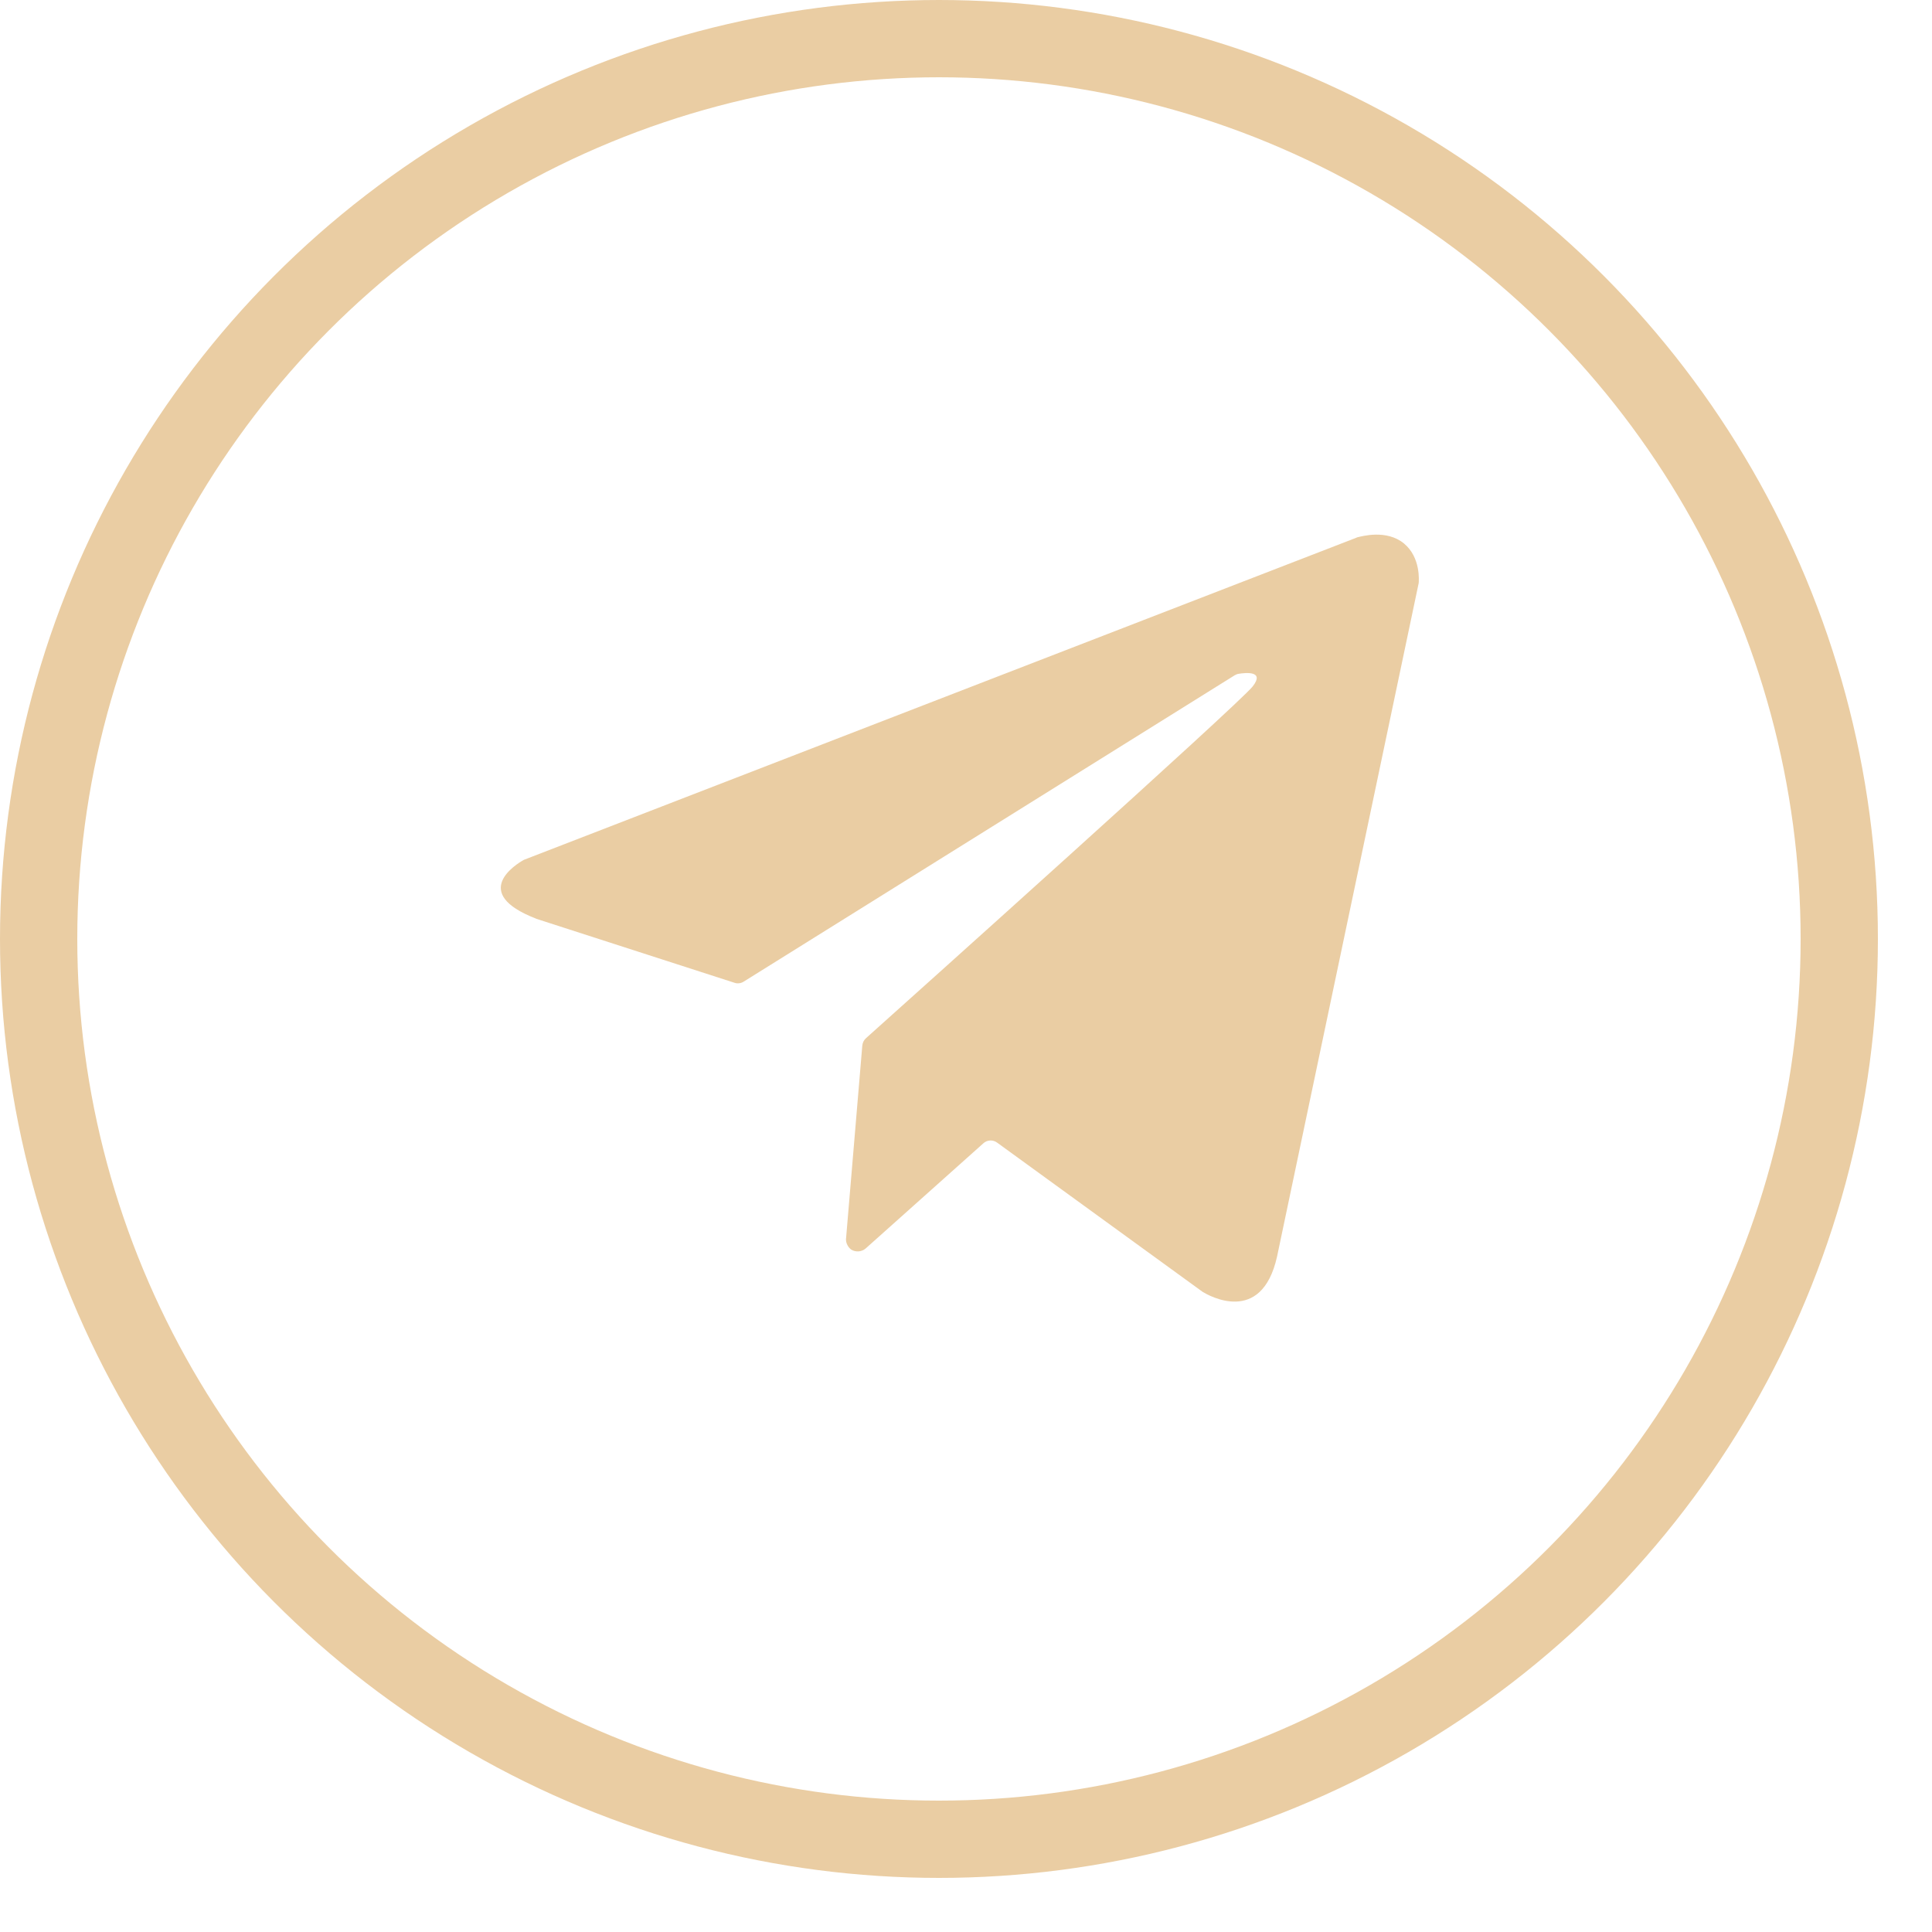
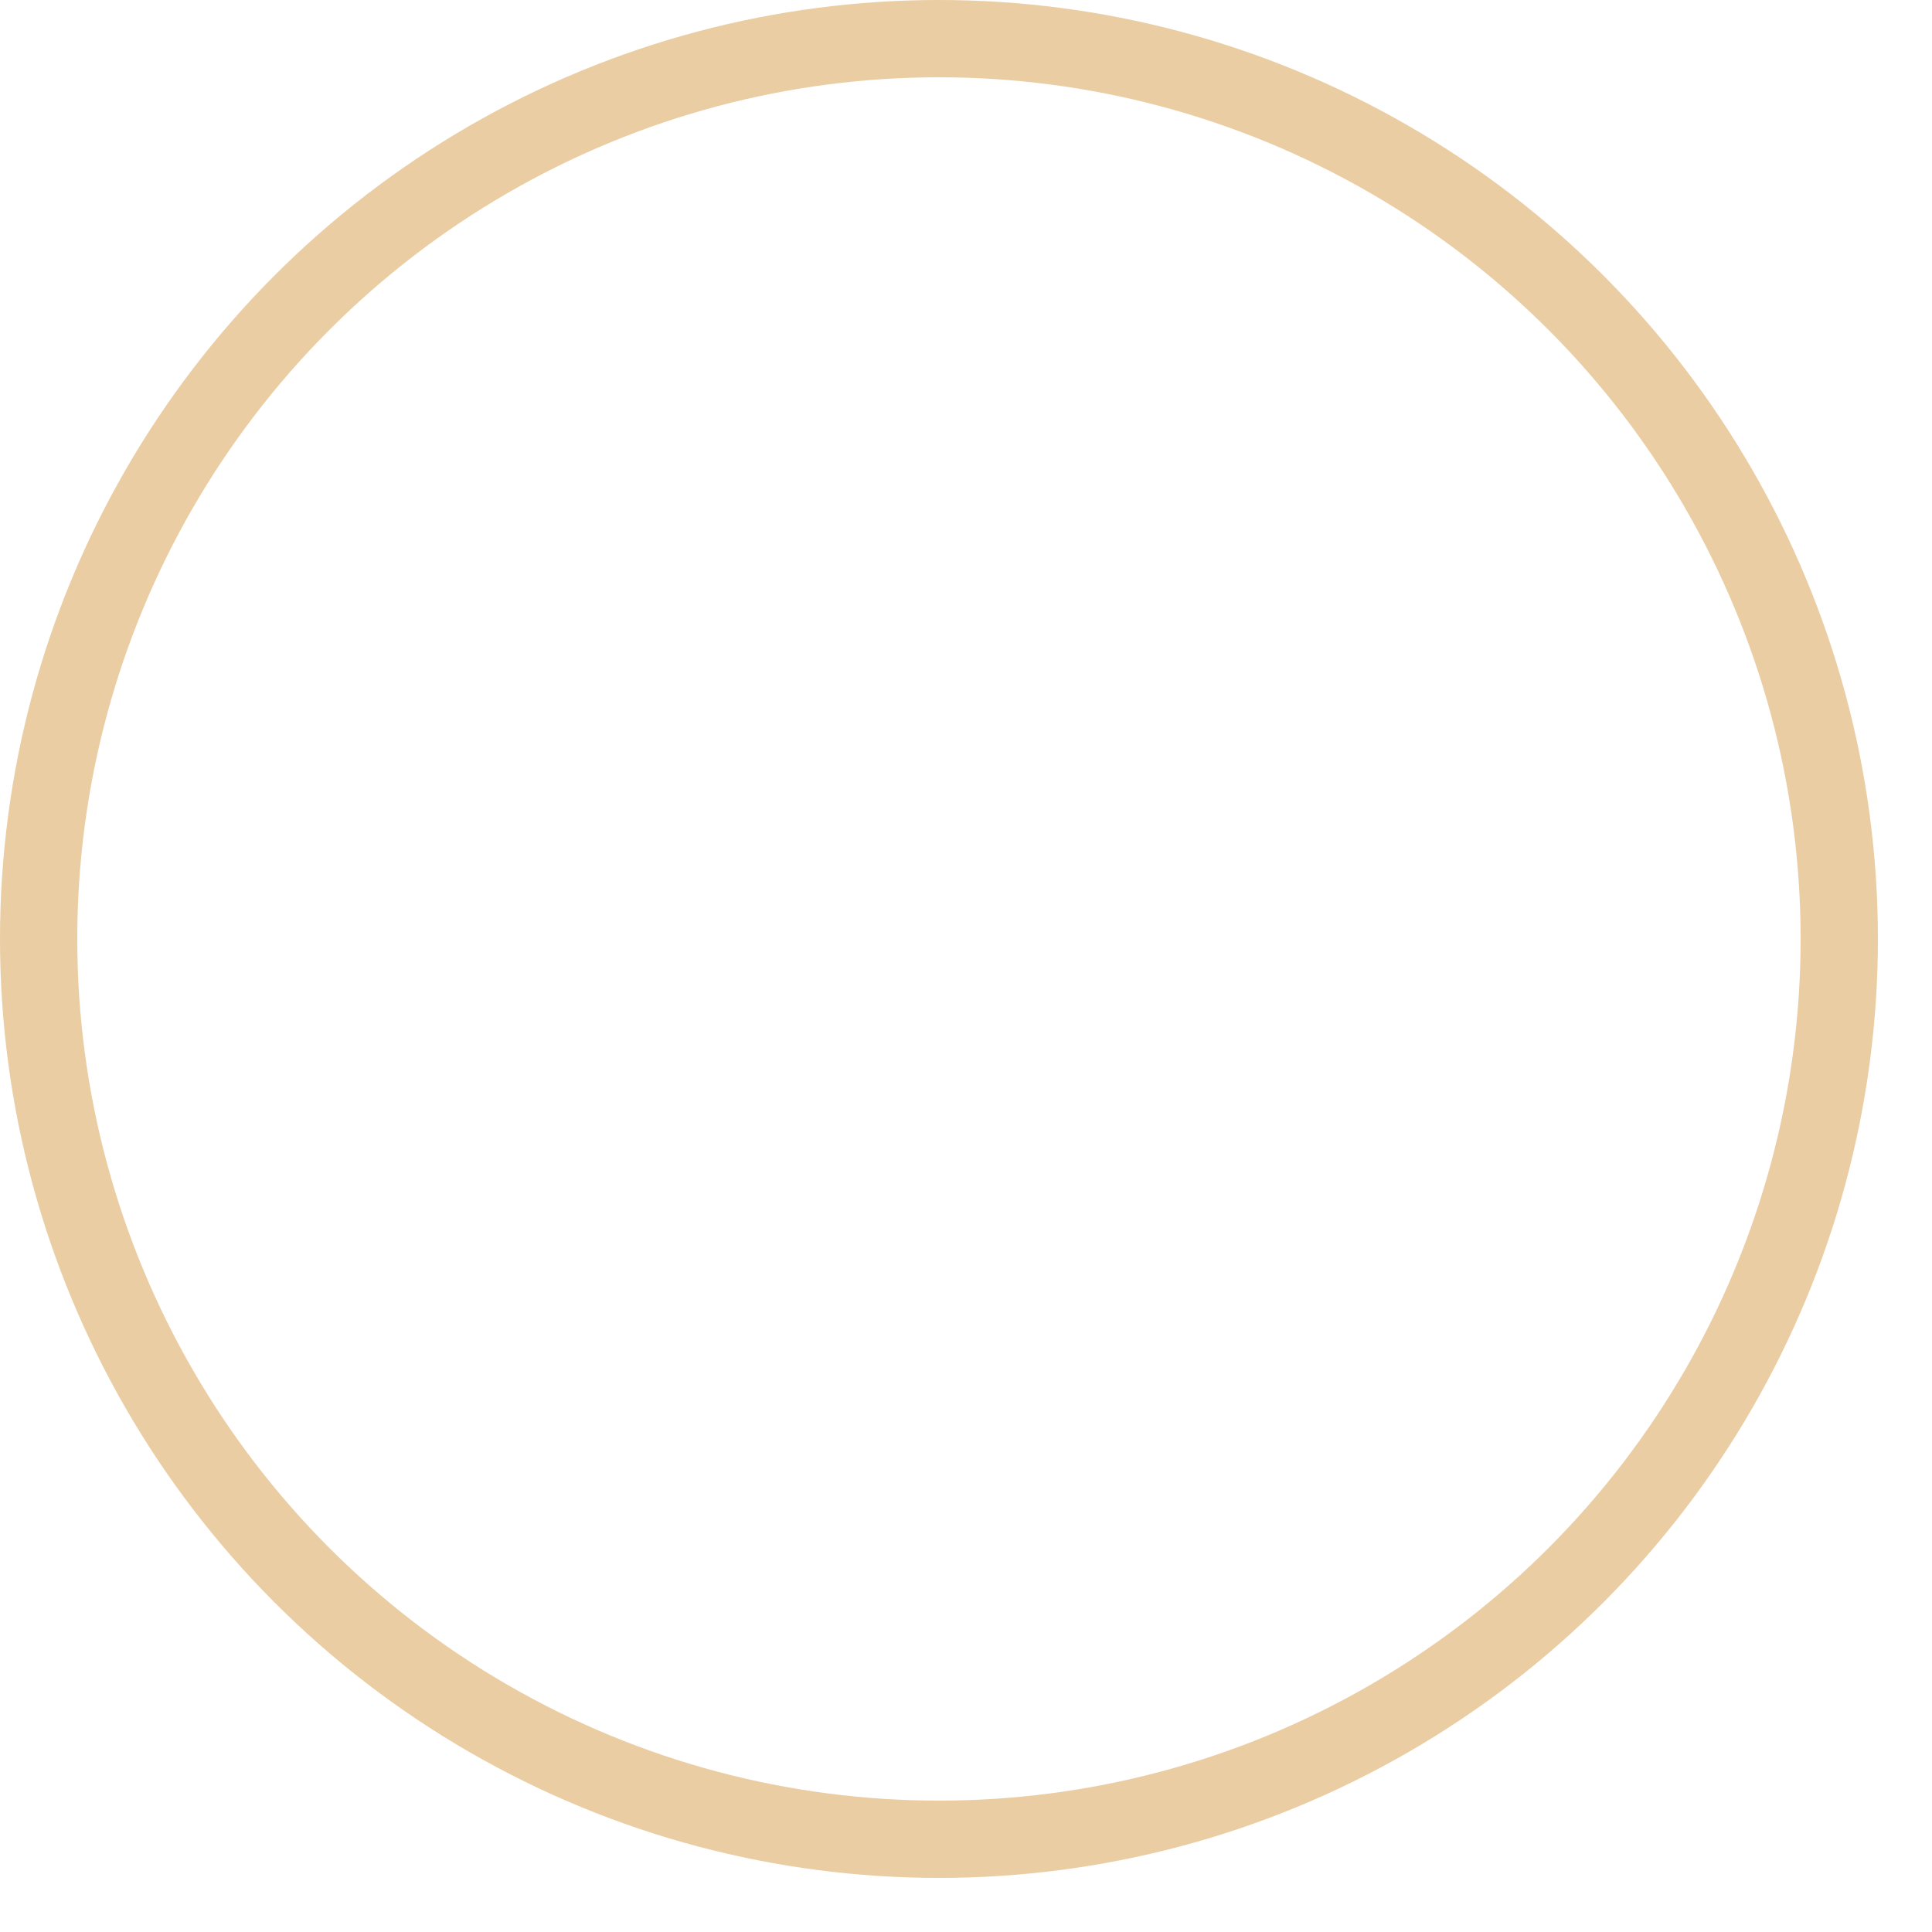
<svg xmlns="http://www.w3.org/2000/svg" width="25" height="25" viewBox="0 0 25 25" fill="none">
  <circle cx="12.15" cy="12.15" r="11.65" stroke="#EACDA3" />
  <g clip-path="url(#clip0_171_53)">
-     <path d="M17.549 6.959L6.79 11.122C6.783 11.124 6.777 11.127 6.771 11.131C6.684 11.18 6.075 11.553 6.934 11.886L6.942 11.89L9.504 12.717C9.524 12.724 9.545 12.726 9.565 12.723C9.585 12.721 9.605 12.714 9.622 12.703L15.977 8.738C15.992 8.729 16.009 8.722 16.028 8.719C16.116 8.705 16.371 8.677 16.21 8.882C16.027 9.114 11.687 13.003 11.206 13.434C11.178 13.459 11.161 13.494 11.158 13.531L10.947 16.037C10.947 16.062 10.953 16.088 10.965 16.11C10.976 16.133 10.993 16.153 11.013 16.169C11.042 16.187 11.076 16.195 11.11 16.193C11.144 16.19 11.177 16.177 11.203 16.154L12.725 14.794C12.749 14.772 12.779 14.76 12.812 14.758C12.844 14.756 12.876 14.766 12.902 14.785L15.557 16.713L15.566 16.719C15.63 16.758 16.324 17.162 16.525 16.26L18.358 7.544C18.36 7.516 18.385 7.213 18.168 7.033C17.941 6.846 17.618 6.941 17.57 6.951C17.562 6.953 17.555 6.955 17.549 6.959Z" fill="#EACDA3" />
-   </g>
+     </g>
  <defs>
    <clipPath id="clip0_171_53">
      <rect width="11.88" height="11.88" fill="white" transform="translate(6.48 5.94)" />
    </clipPath>
  </defs>
</svg>